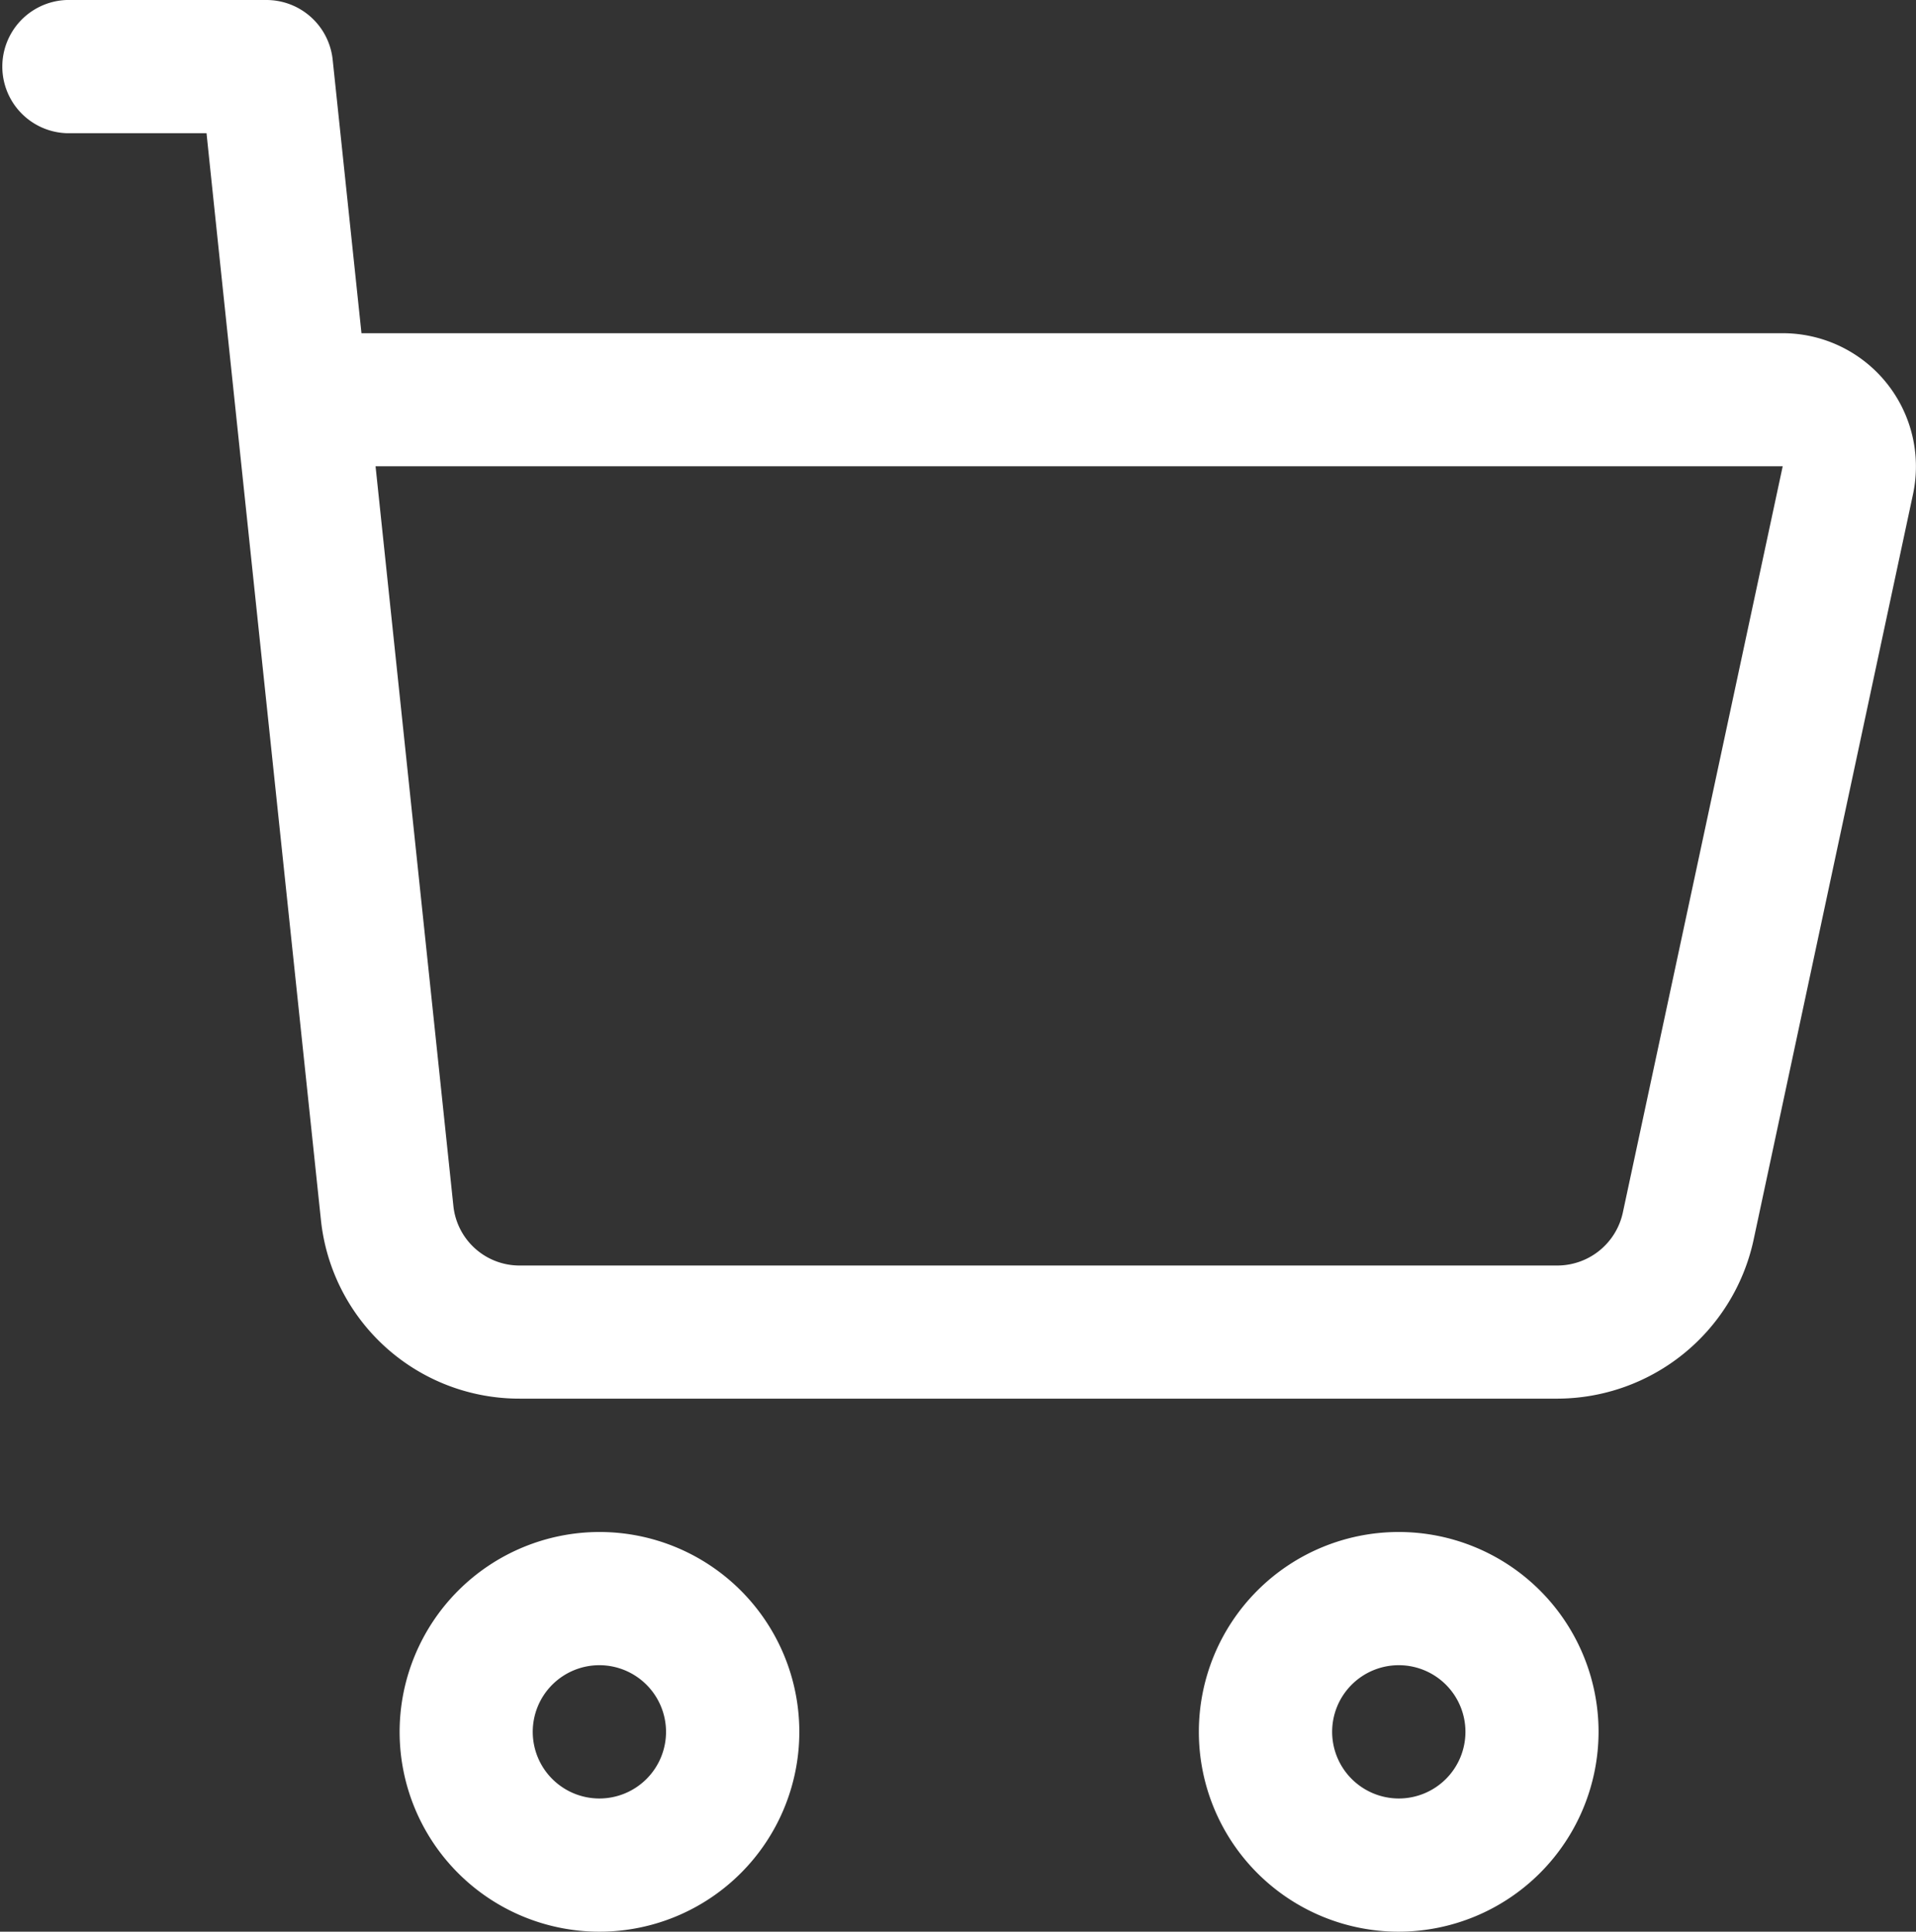
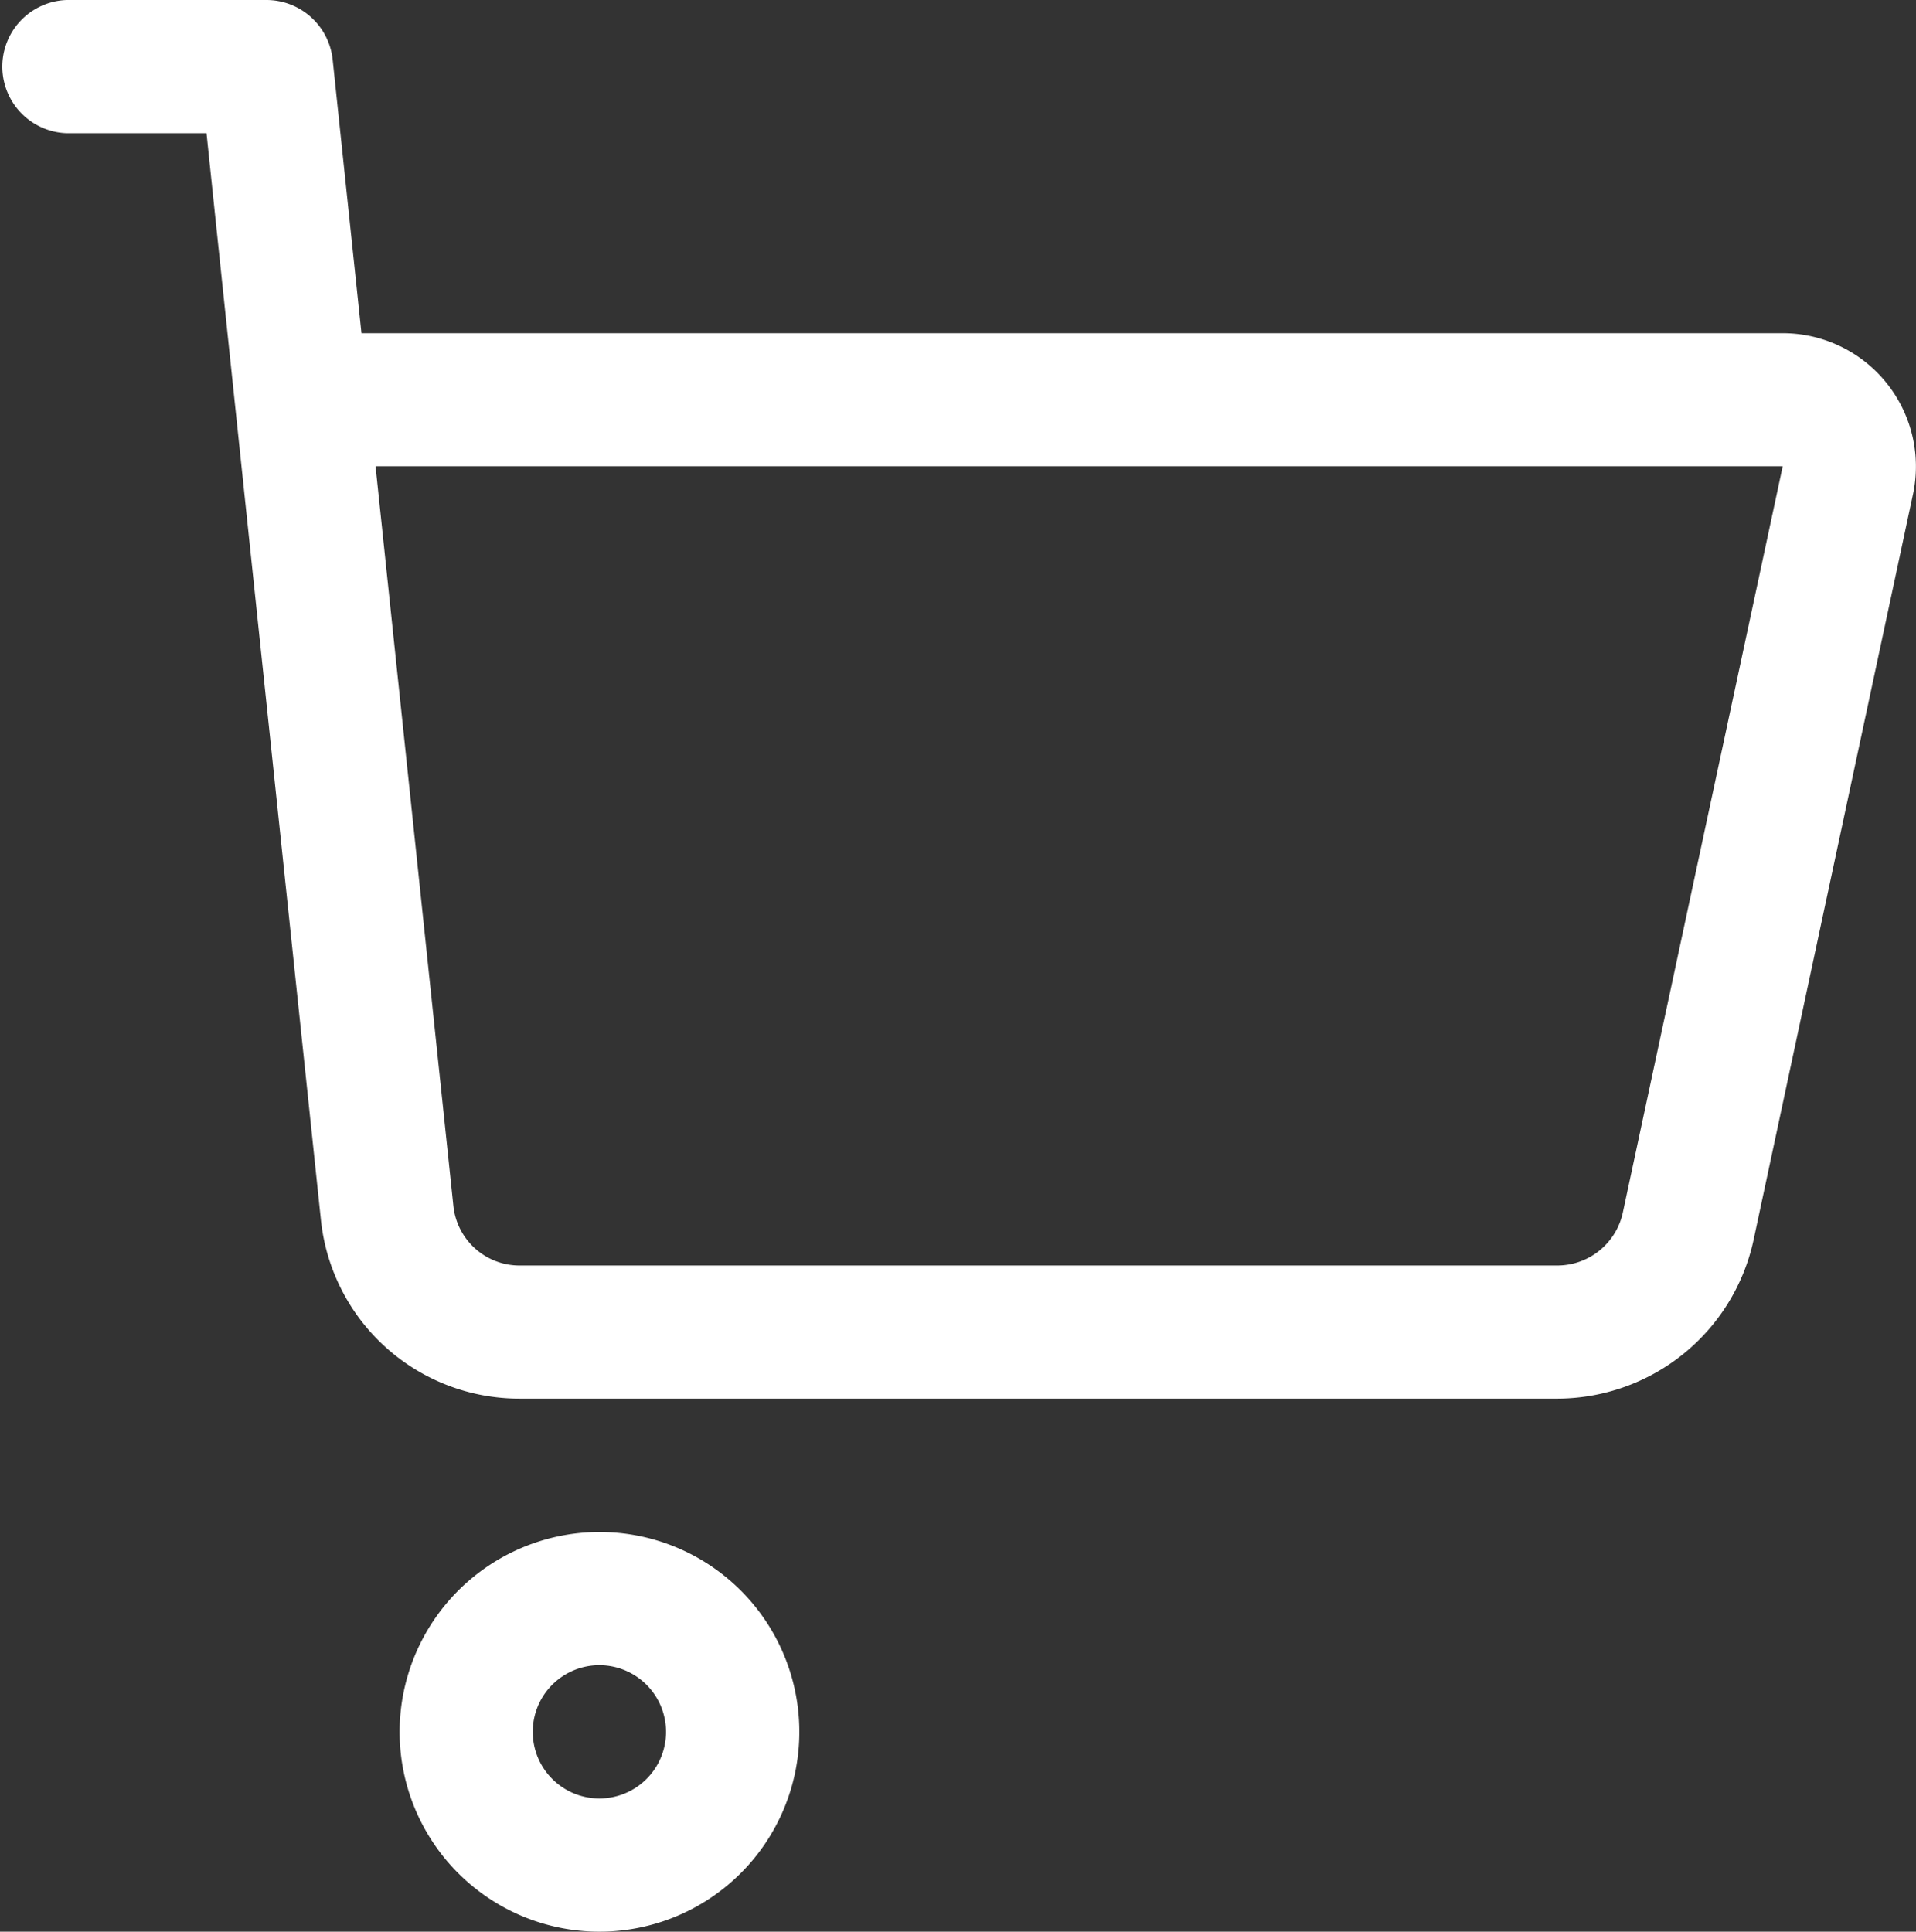
<svg xmlns="http://www.w3.org/2000/svg" id="shopping-cart" width="23.805" height="24.001" viewBox="0 0 23.805 24.001">
  <rect x="0" y="0" width="23.805" height="24.001" fill="#333333" stroke="none" />
  <g id="Group_705" data-name="Group 705" transform="translate(0 0)">
    <path id="XMLID_952_" d="M7,26.483A2.483,2.483,0,1,0,9.483,24,2.486,2.486,0,0,0,7,26.483Zm3.31,0a.828.828,0,1,1-.828-.828A.829.829,0,0,1,10.31,26.483Z" transform="translate(-2.035 -4.965)" fill="#fff" />
-     <path id="XMLID_955_" d="M23.965,26.483a2.483,2.483,0,1,0-2.483,2.483A2.486,2.486,0,0,0,23.965,26.483Zm-3.31,0a.828.828,0,1,1,.828.828A.829.829,0,0,1,20.655,26.483Z" transform="translate(-4.104 -4.965)" fill="#fff" />
    <path id="XMLID_958_" d="M3.566,2.655c.1.977,1.245,11.825,1.421,13.5a2.478,2.478,0,0,0,2.47,2.223h12.9a2.5,2.5,0,0,0,2.428-1.963L24.768,7.14a1.656,1.656,0,0,0-1.62-2H5.491l-.358-3.4A.828.828,0,0,0,4.31,1H1.828a.828.828,0,0,0,0,1.655ZM23.149,6.793l-1.987,9.276a.834.834,0,0,1-.81.655H7.456a.826.826,0,0,1-.823-.741l-.967-9.19Z" transform="translate(-1 -1)" fill="#fff" />
  </g>
</svg>